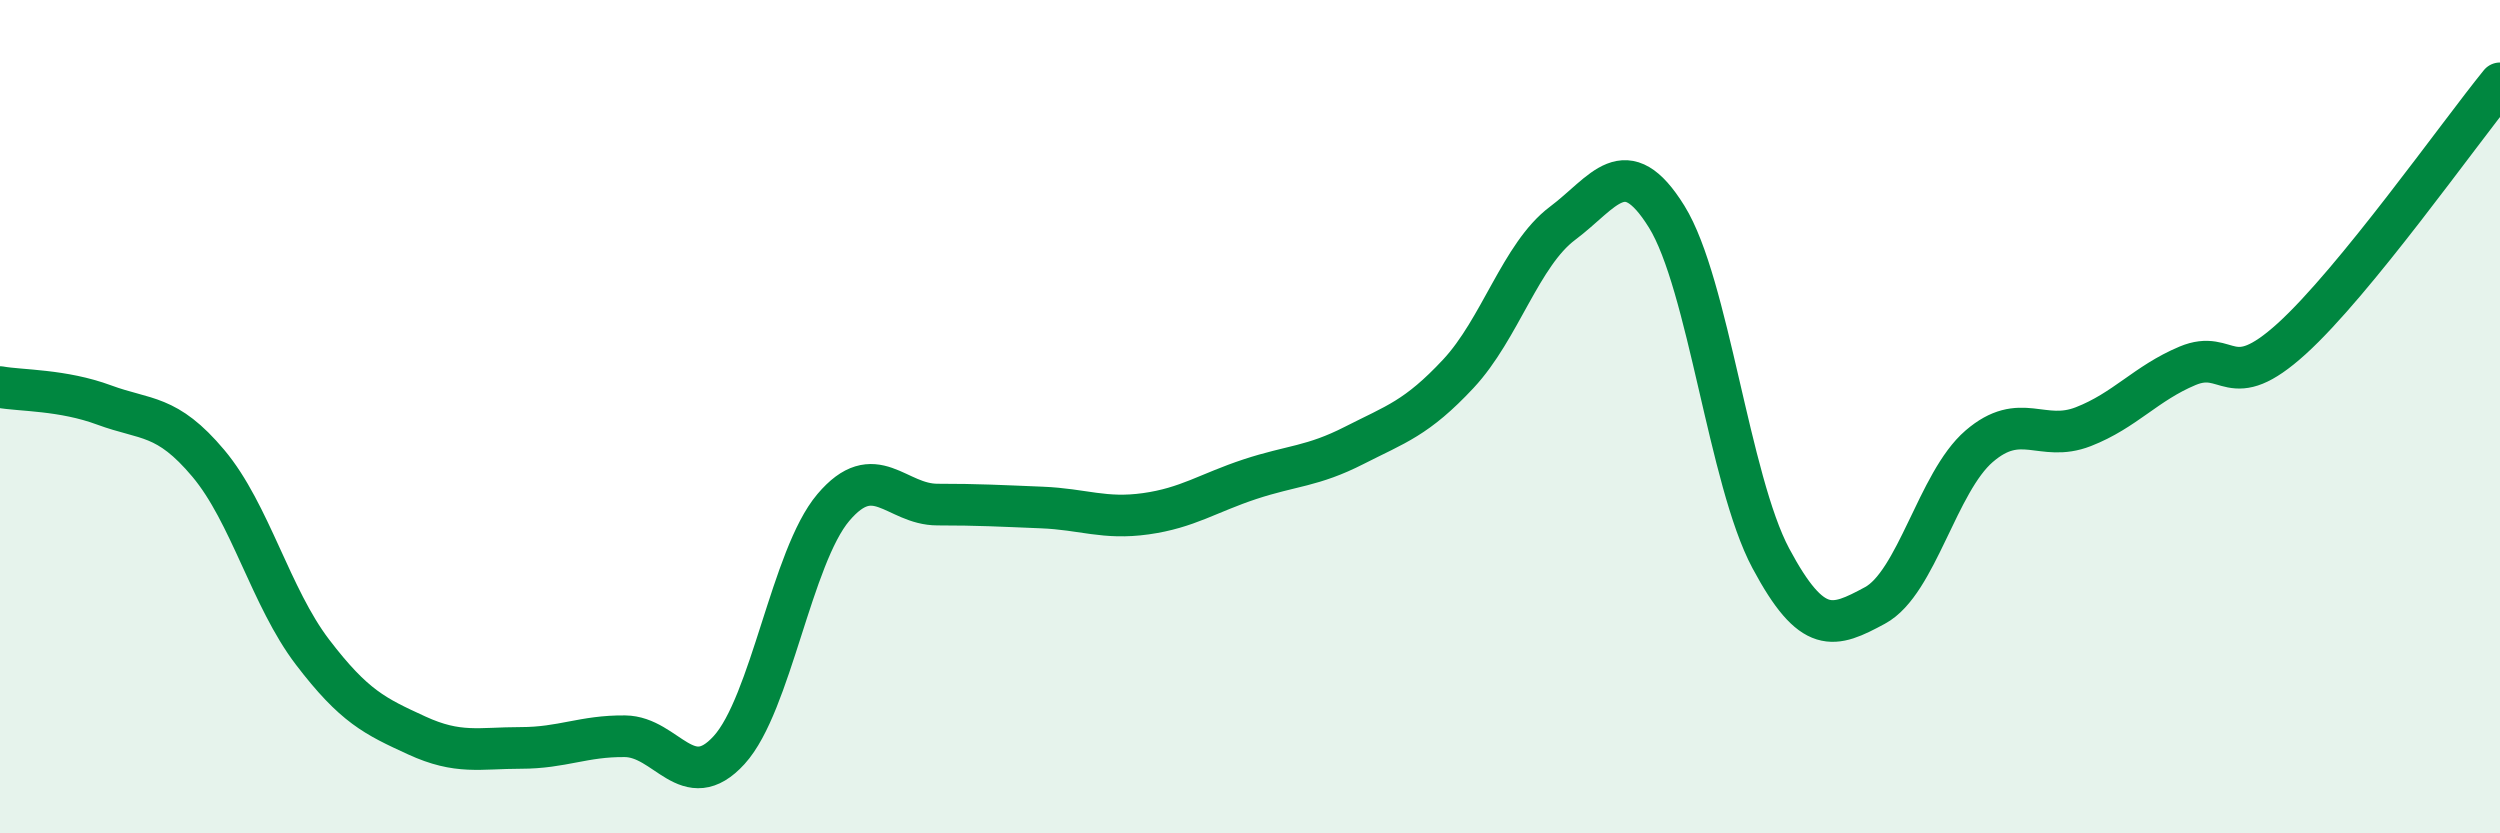
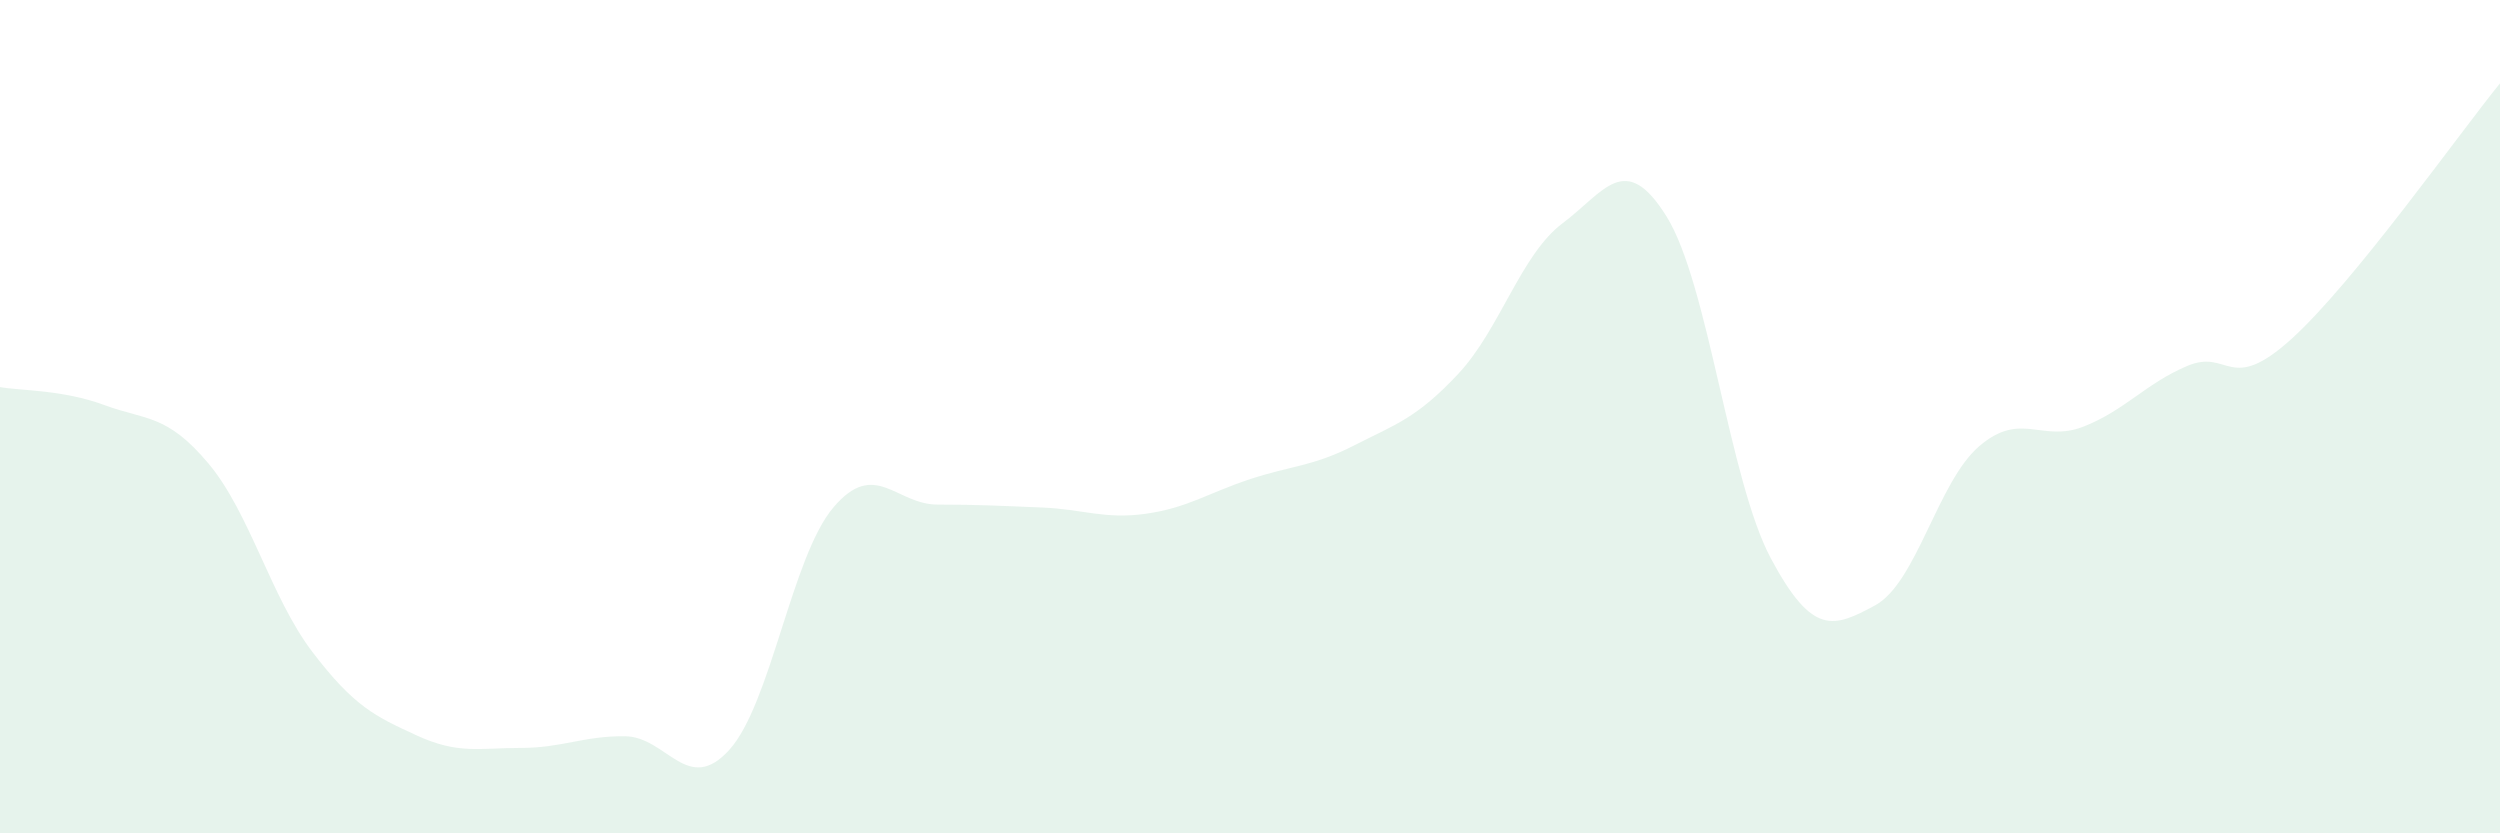
<svg xmlns="http://www.w3.org/2000/svg" width="60" height="20" viewBox="0 0 60 20">
  <path d="M 0,9.29 C 0.5,9.38 1.5,9.35 2.5,9.72 C 3.5,10.09 4,9.93 5,11.12 C 6,12.31 6.5,14.34 7.5,15.65 C 8.5,16.96 9,17.19 10,17.65 C 11,18.11 11.5,17.95 12.5,17.95 C 13.5,17.95 14,17.66 15,17.67 C 16,17.68 16.5,19.1 17.5,18 C 18.5,16.9 19,13.36 20,12.18 C 21,11 21.5,12.11 22.5,12.11 C 23.5,12.11 24,12.14 25,12.18 C 26,12.22 26.5,12.47 27.5,12.33 C 28.5,12.19 29,11.83 30,11.5 C 31,11.17 31.5,11.2 32.5,10.69 C 33.5,10.18 34,10.04 35,8.97 C 36,7.9 36.5,6.11 37.5,5.36 C 38.5,4.61 39,3.59 40,5.2 C 41,6.81 41.5,11.53 42.5,13.4 C 43.5,15.27 44,15.07 45,14.53 C 46,13.99 46.5,11.57 47.5,10.71 C 48.5,9.85 49,10.63 50,10.24 C 51,9.85 51.5,9.2 52.5,8.78 C 53.5,8.36 53.5,9.49 55,8.13 C 56.5,6.77 59,3.23 60,2L60 20L0 20Z" fill="#008740" opacity="0.1" stroke-linecap="round" stroke-linejoin="round" />
-   <path d="M 0,9.29 C 0.5,9.38 1.5,9.35 2.5,9.72 C 3.5,10.09 4,9.93 5,11.12 C 6,12.31 6.5,14.34 7.5,15.65 C 8.5,16.96 9,17.19 10,17.65 C 11,18.11 11.5,17.95 12.5,17.95 C 13.5,17.95 14,17.66 15,17.67 C 16,17.68 16.5,19.1 17.5,18 C 18.5,16.9 19,13.36 20,12.18 C 21,11 21.5,12.11 22.5,12.11 C 23.5,12.11 24,12.14 25,12.18 C 26,12.22 26.5,12.47 27.5,12.33 C 28.5,12.19 29,11.83 30,11.5 C 31,11.17 31.5,11.2 32.5,10.69 C 33.5,10.18 34,10.04 35,8.97 C 36,7.9 36.5,6.11 37.5,5.36 C 38.5,4.61 39,3.59 40,5.2 C 41,6.81 41.5,11.53 42.5,13.4 C 43.5,15.27 44,15.07 45,14.53 C 46,13.99 46.5,11.57 47.5,10.71 C 48.5,9.85 49,10.63 50,10.24 C 51,9.85 51.5,9.2 52.5,8.78 C 53.5,8.36 53.5,9.49 55,8.13 C 56.5,6.77 59,3.23 60,2" stroke="#008740" stroke-width="1" fill="none" stroke-linecap="round" stroke-linejoin="round" />
</svg>